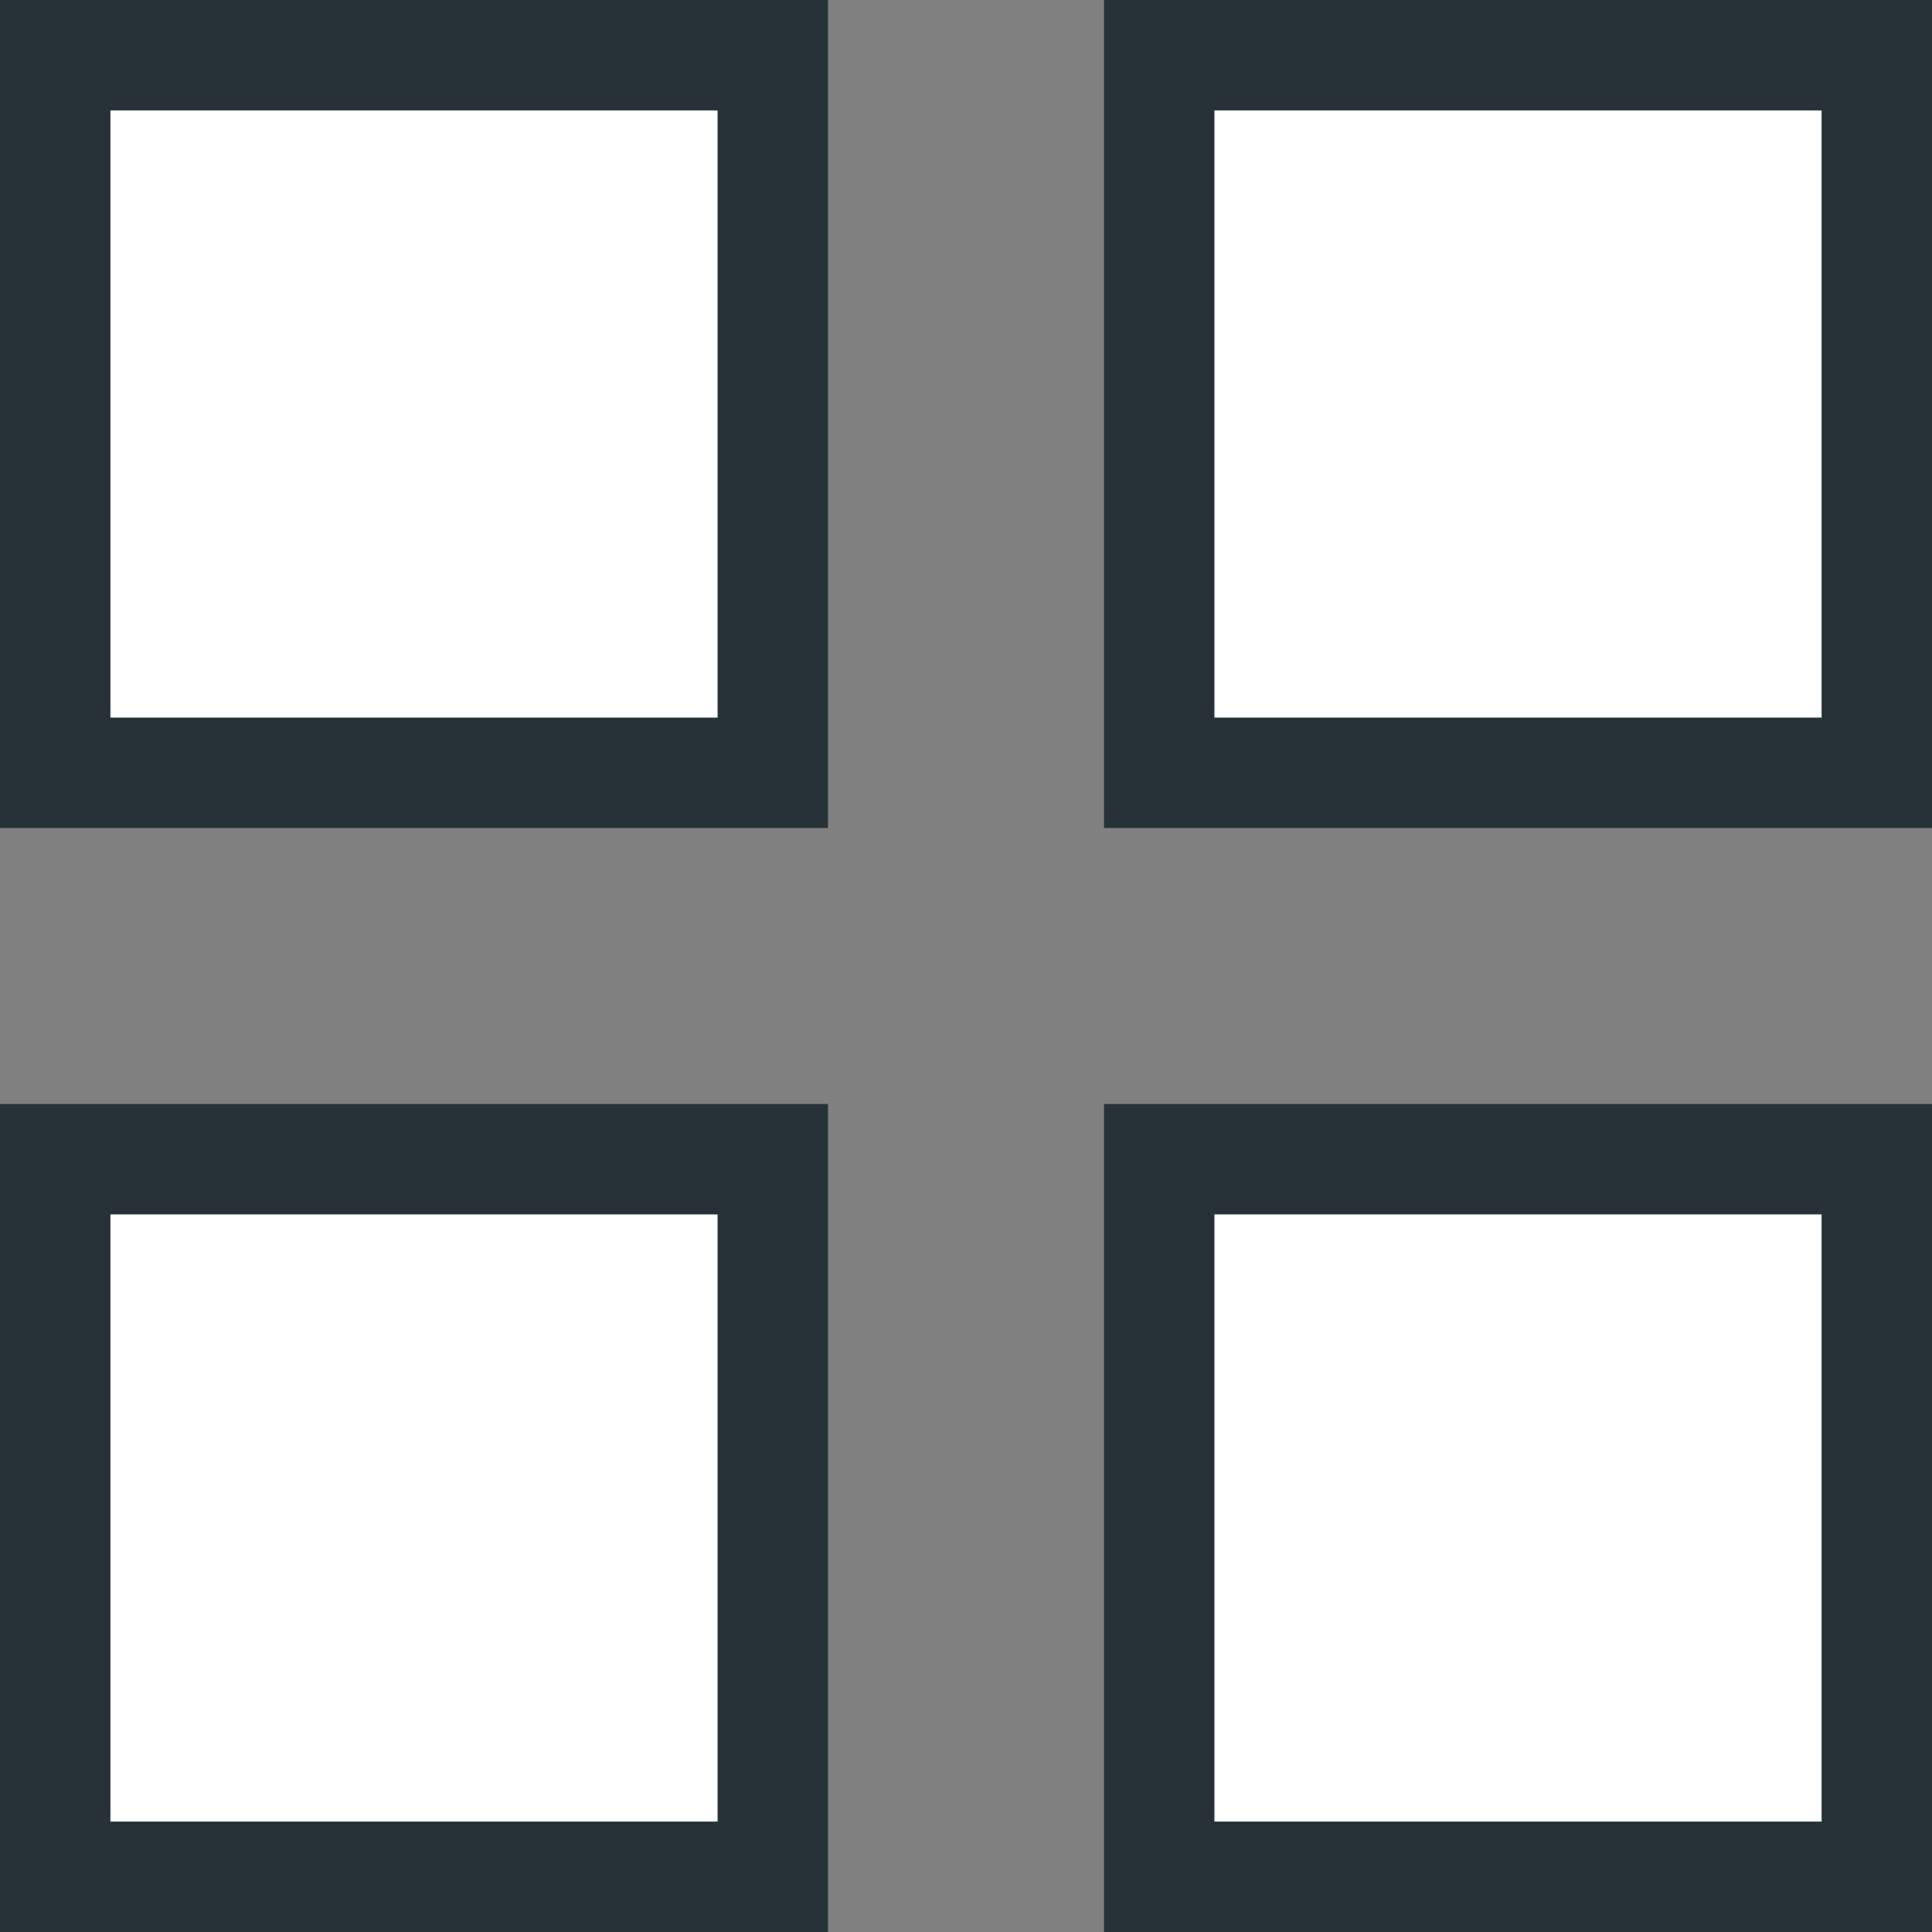
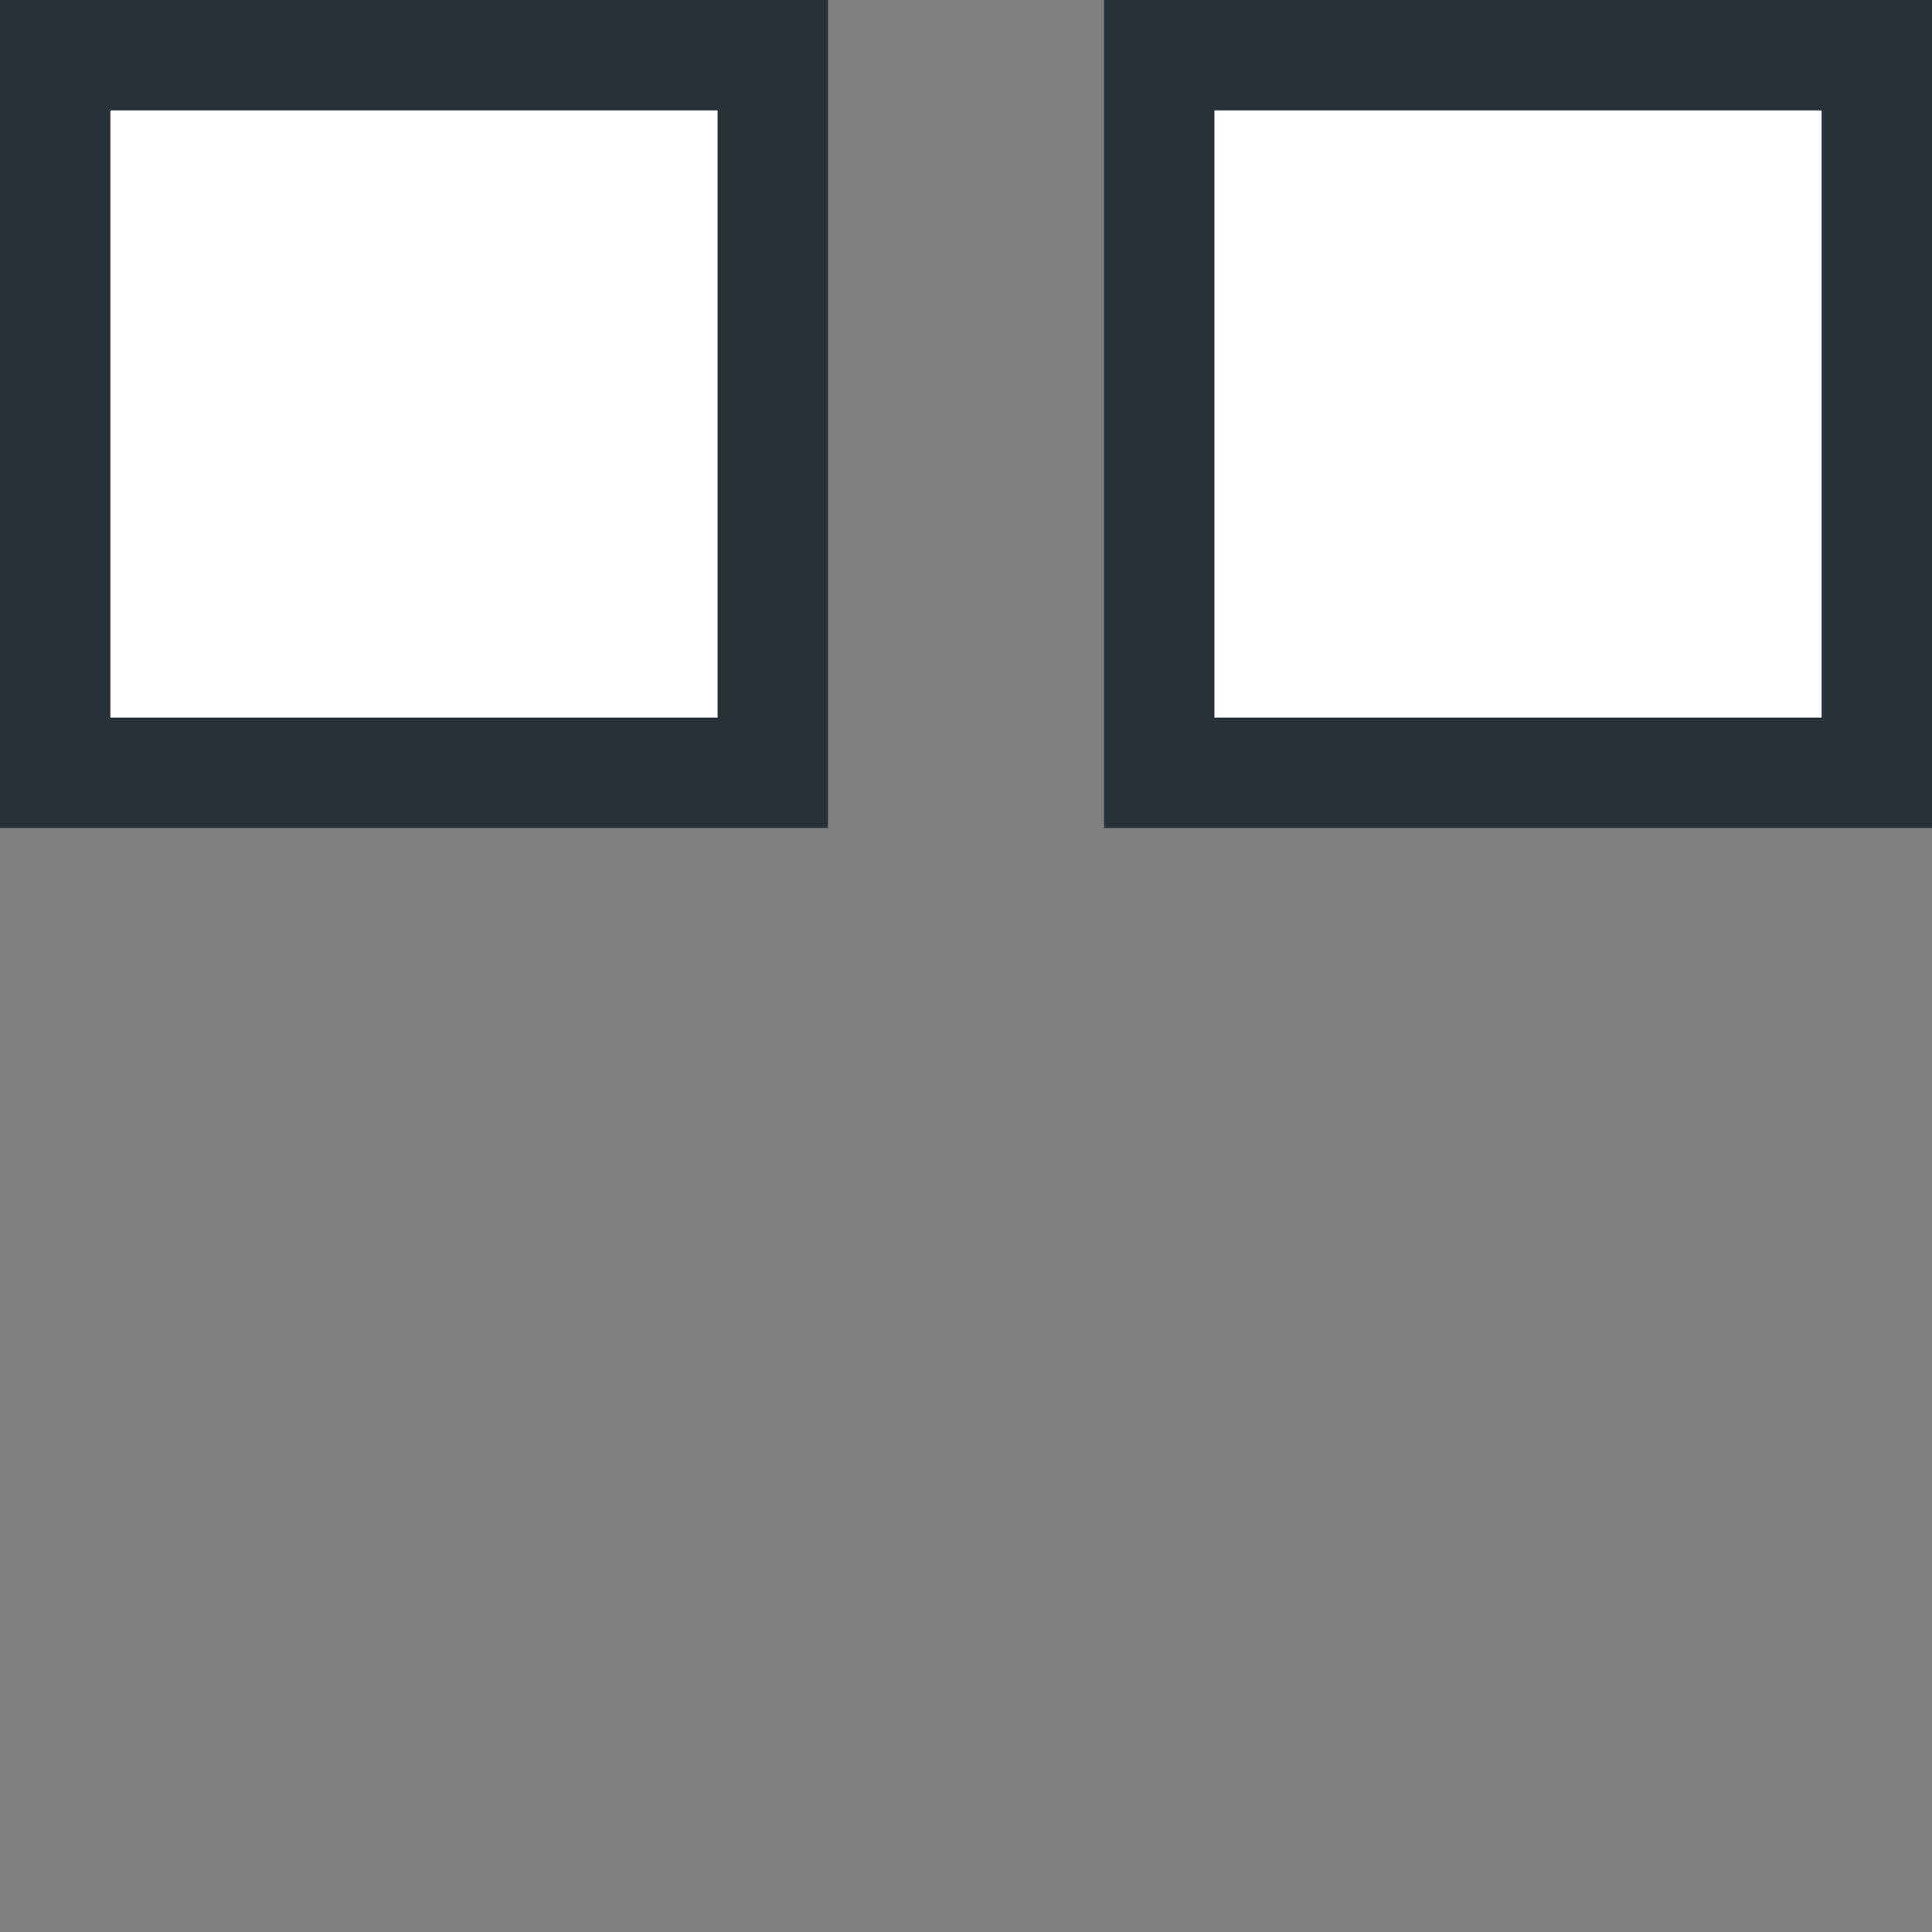
<svg xmlns="http://www.w3.org/2000/svg" width="35" height="35" viewBox="0 0 35 35" fill="none">
  <rect x="0" y="0" width="35" height="35" fill="#808080" stroke="none" />
  <rect x="1" y="1" width="13" height="13" fill="white" stroke="#263238" stroke-width="2" />
  <rect x="21" y="1" width="13" height="13" fill="white" stroke="#263238" stroke-width="2" />
-   <rect x="1" y="21" width="13" height="13" fill="white" stroke="#263238" stroke-width="2" />
-   <rect x="21" y="21" width="13" height="13" fill="white" stroke="#263238" stroke-width="2" />
</svg>